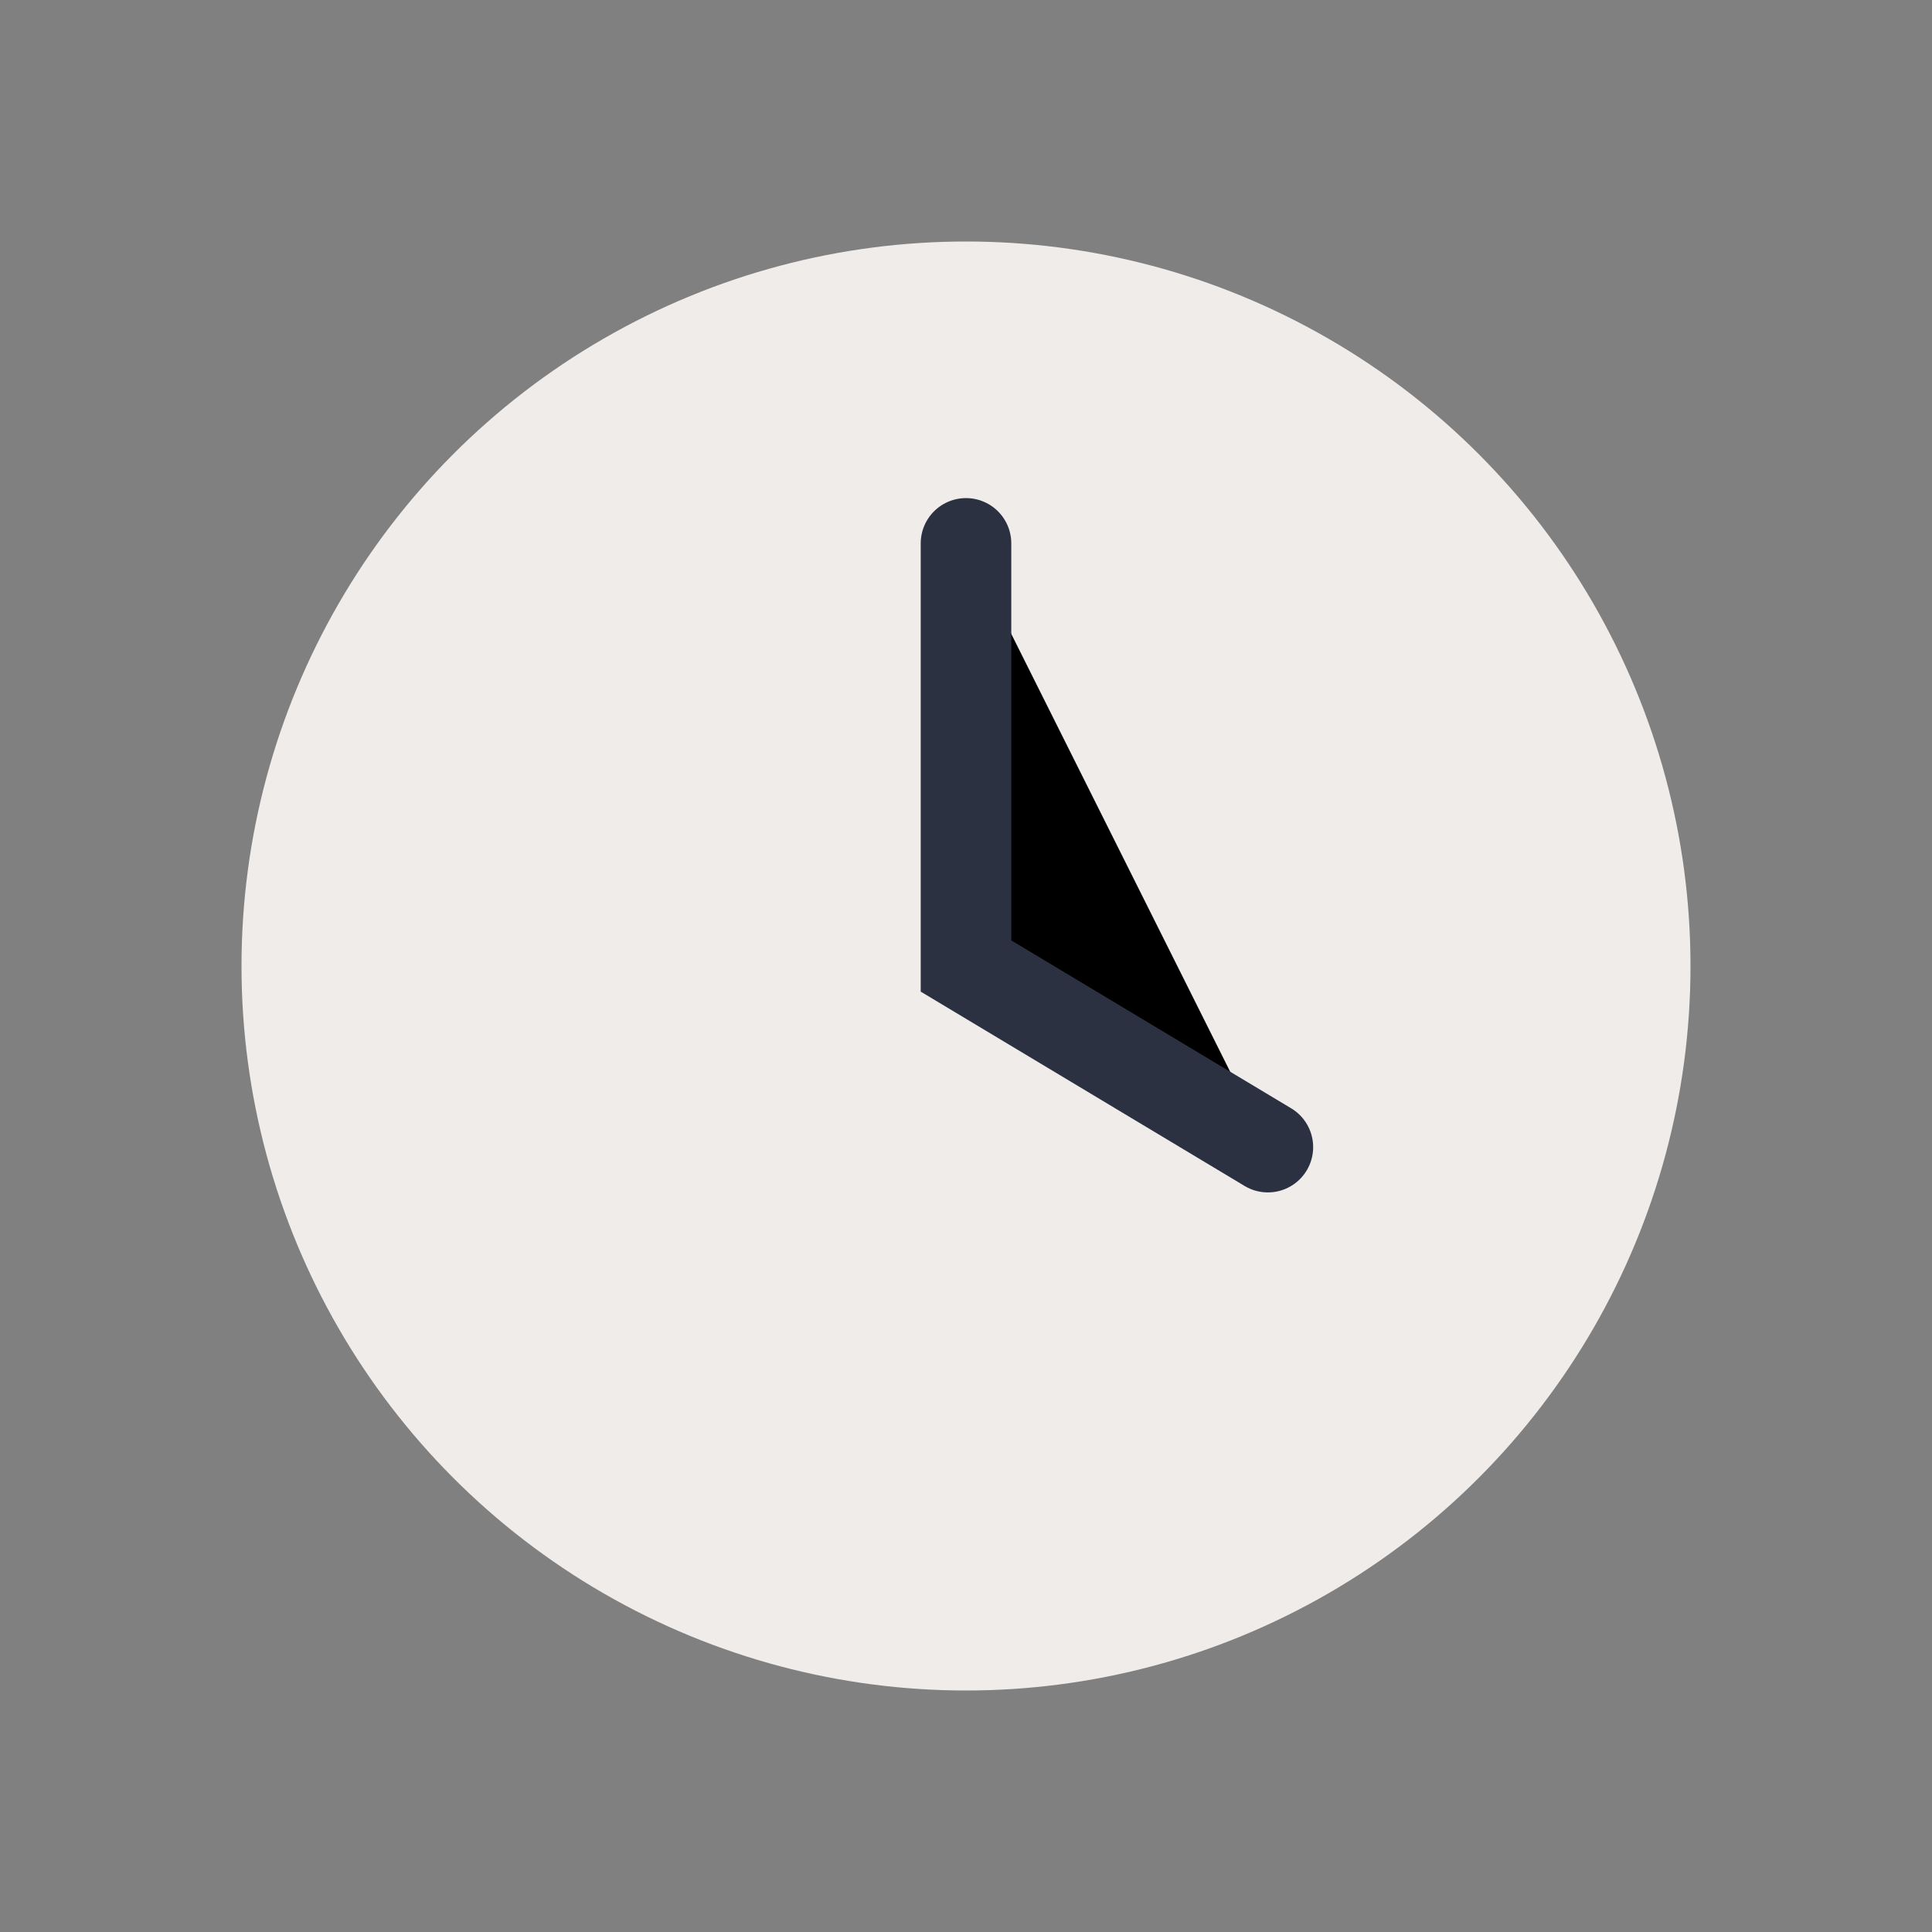
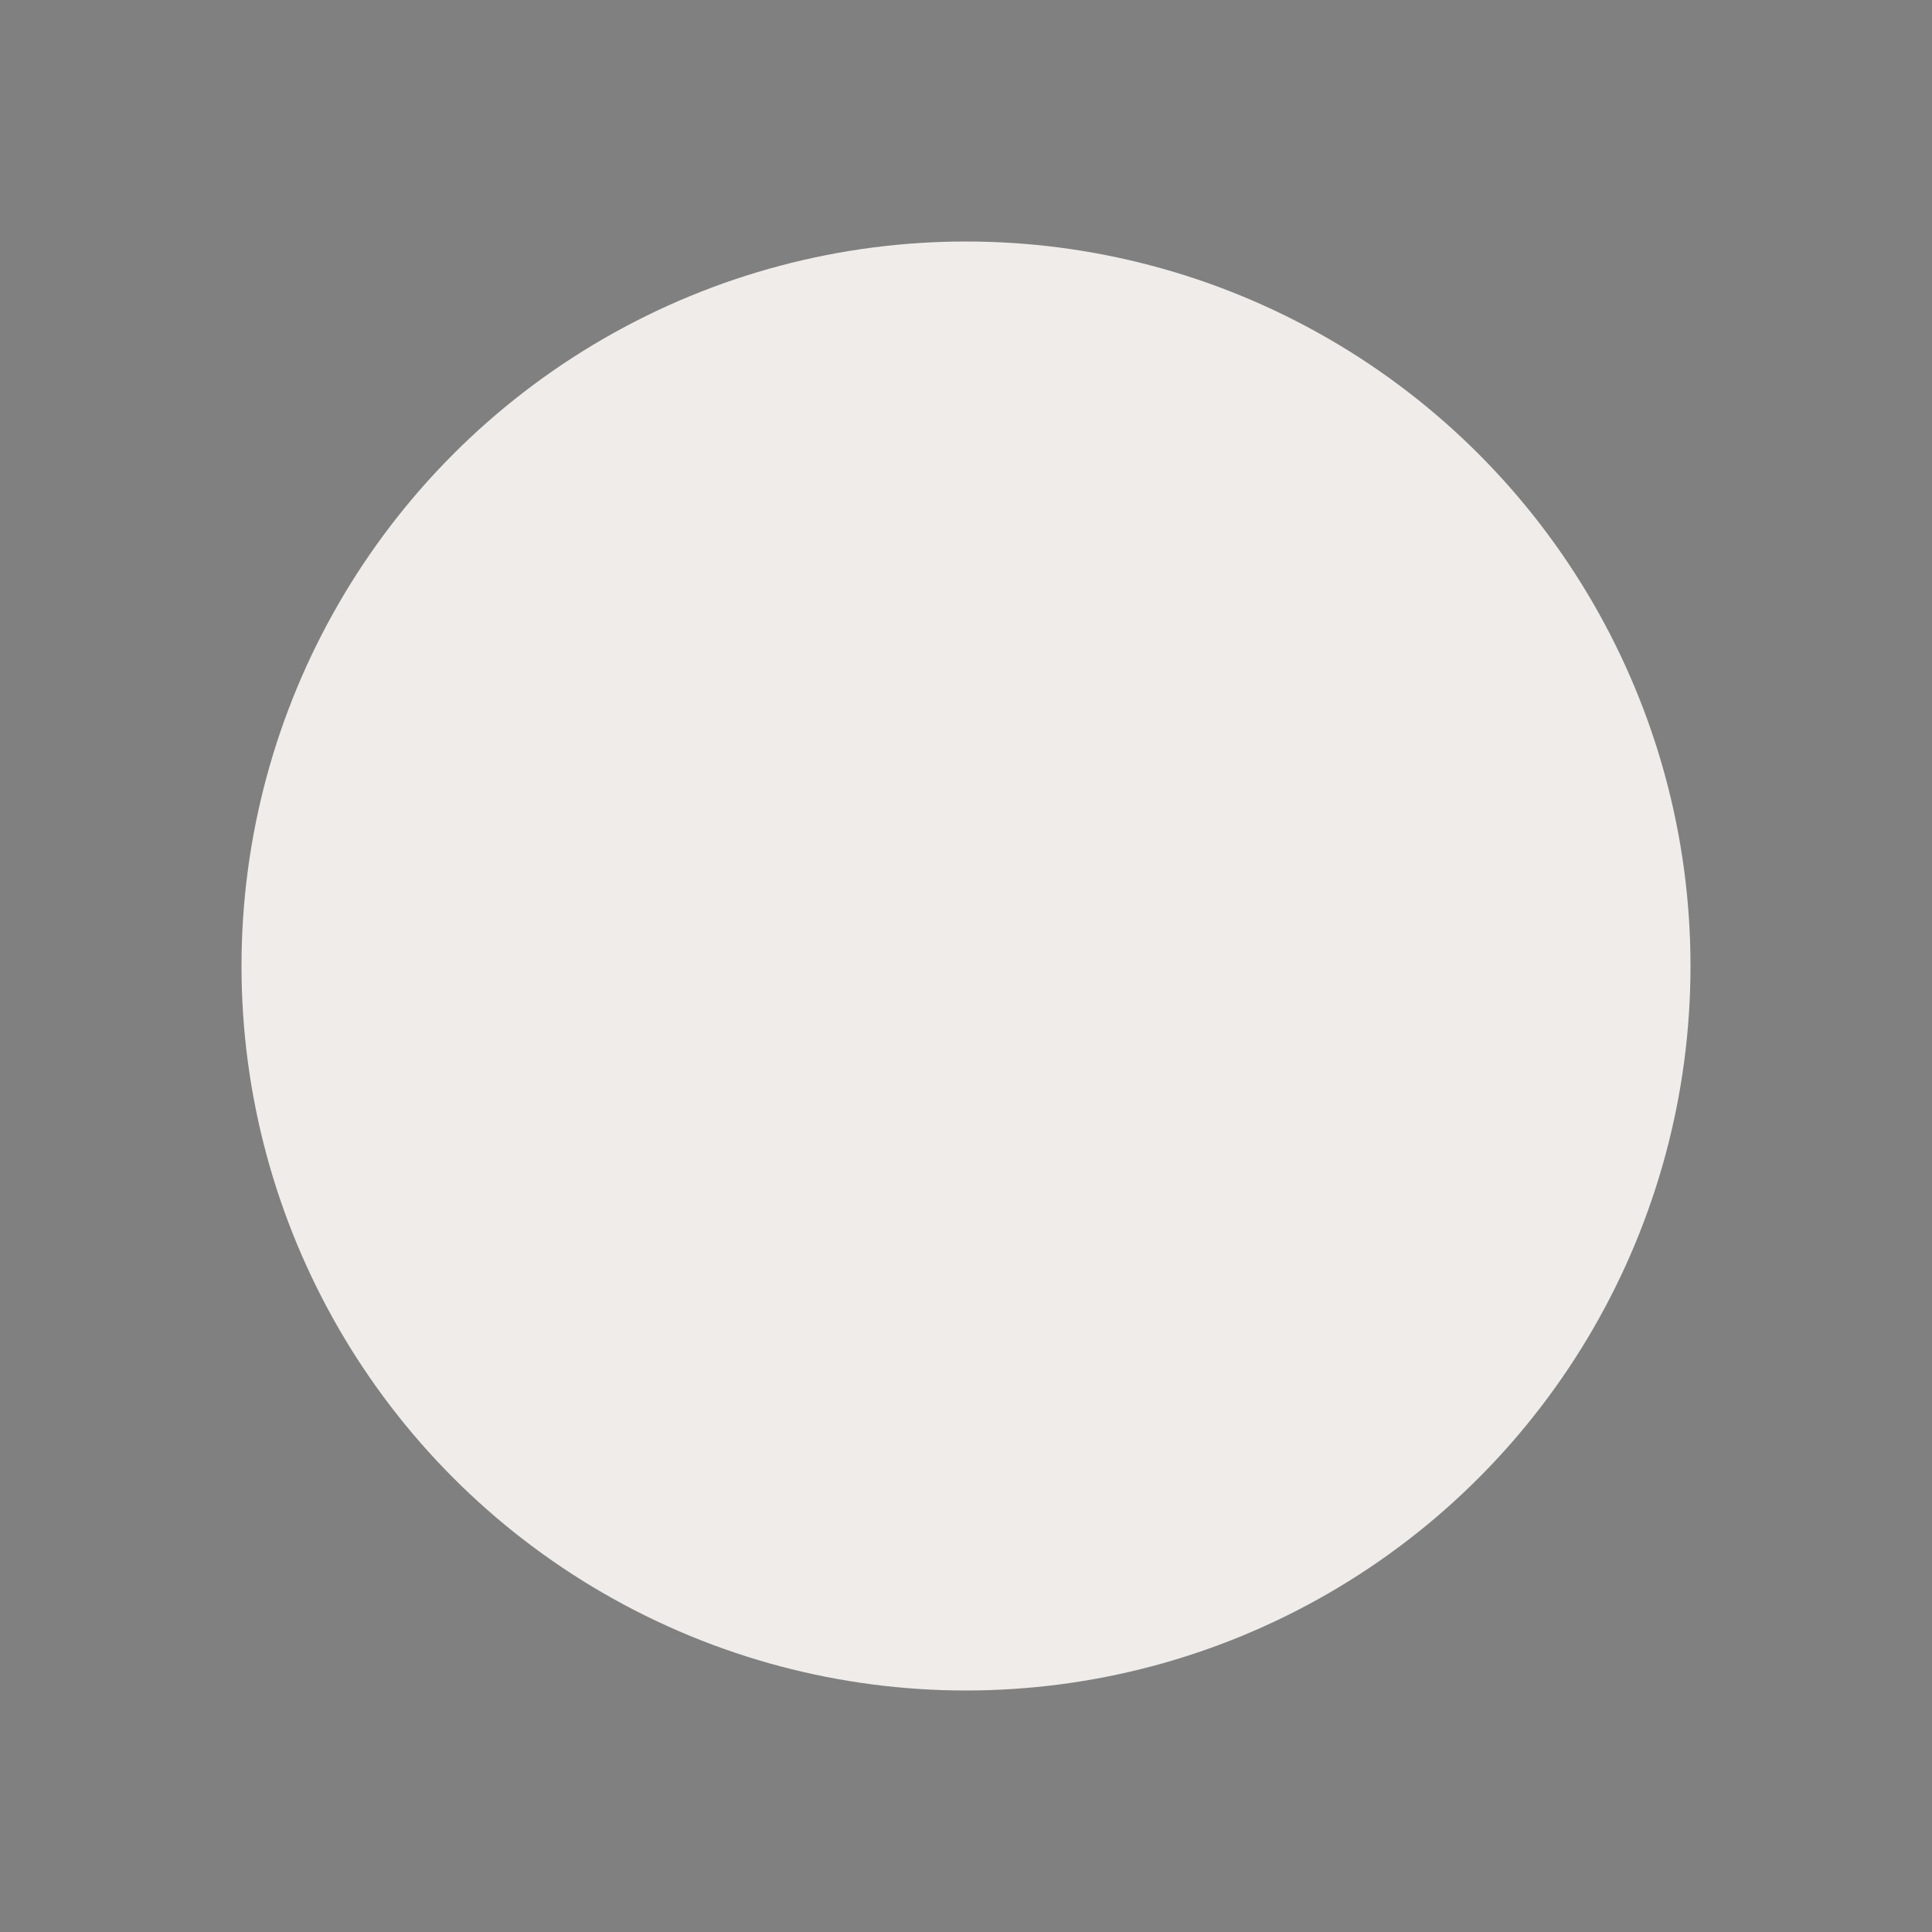
<svg xmlns="http://www.w3.org/2000/svg" width="32" height="32" viewBox="0 0 32 32">
  <rect x="0" y="0" width="32" height="32" fill="#808080" stroke="none" />
  <circle cx="16" cy="16" r="12" fill="#EFECEA" />
-   <path d="M16 9v7l5 3" stroke="#2C3142" stroke-width="1.5" stroke-linecap="round" />
</svg>